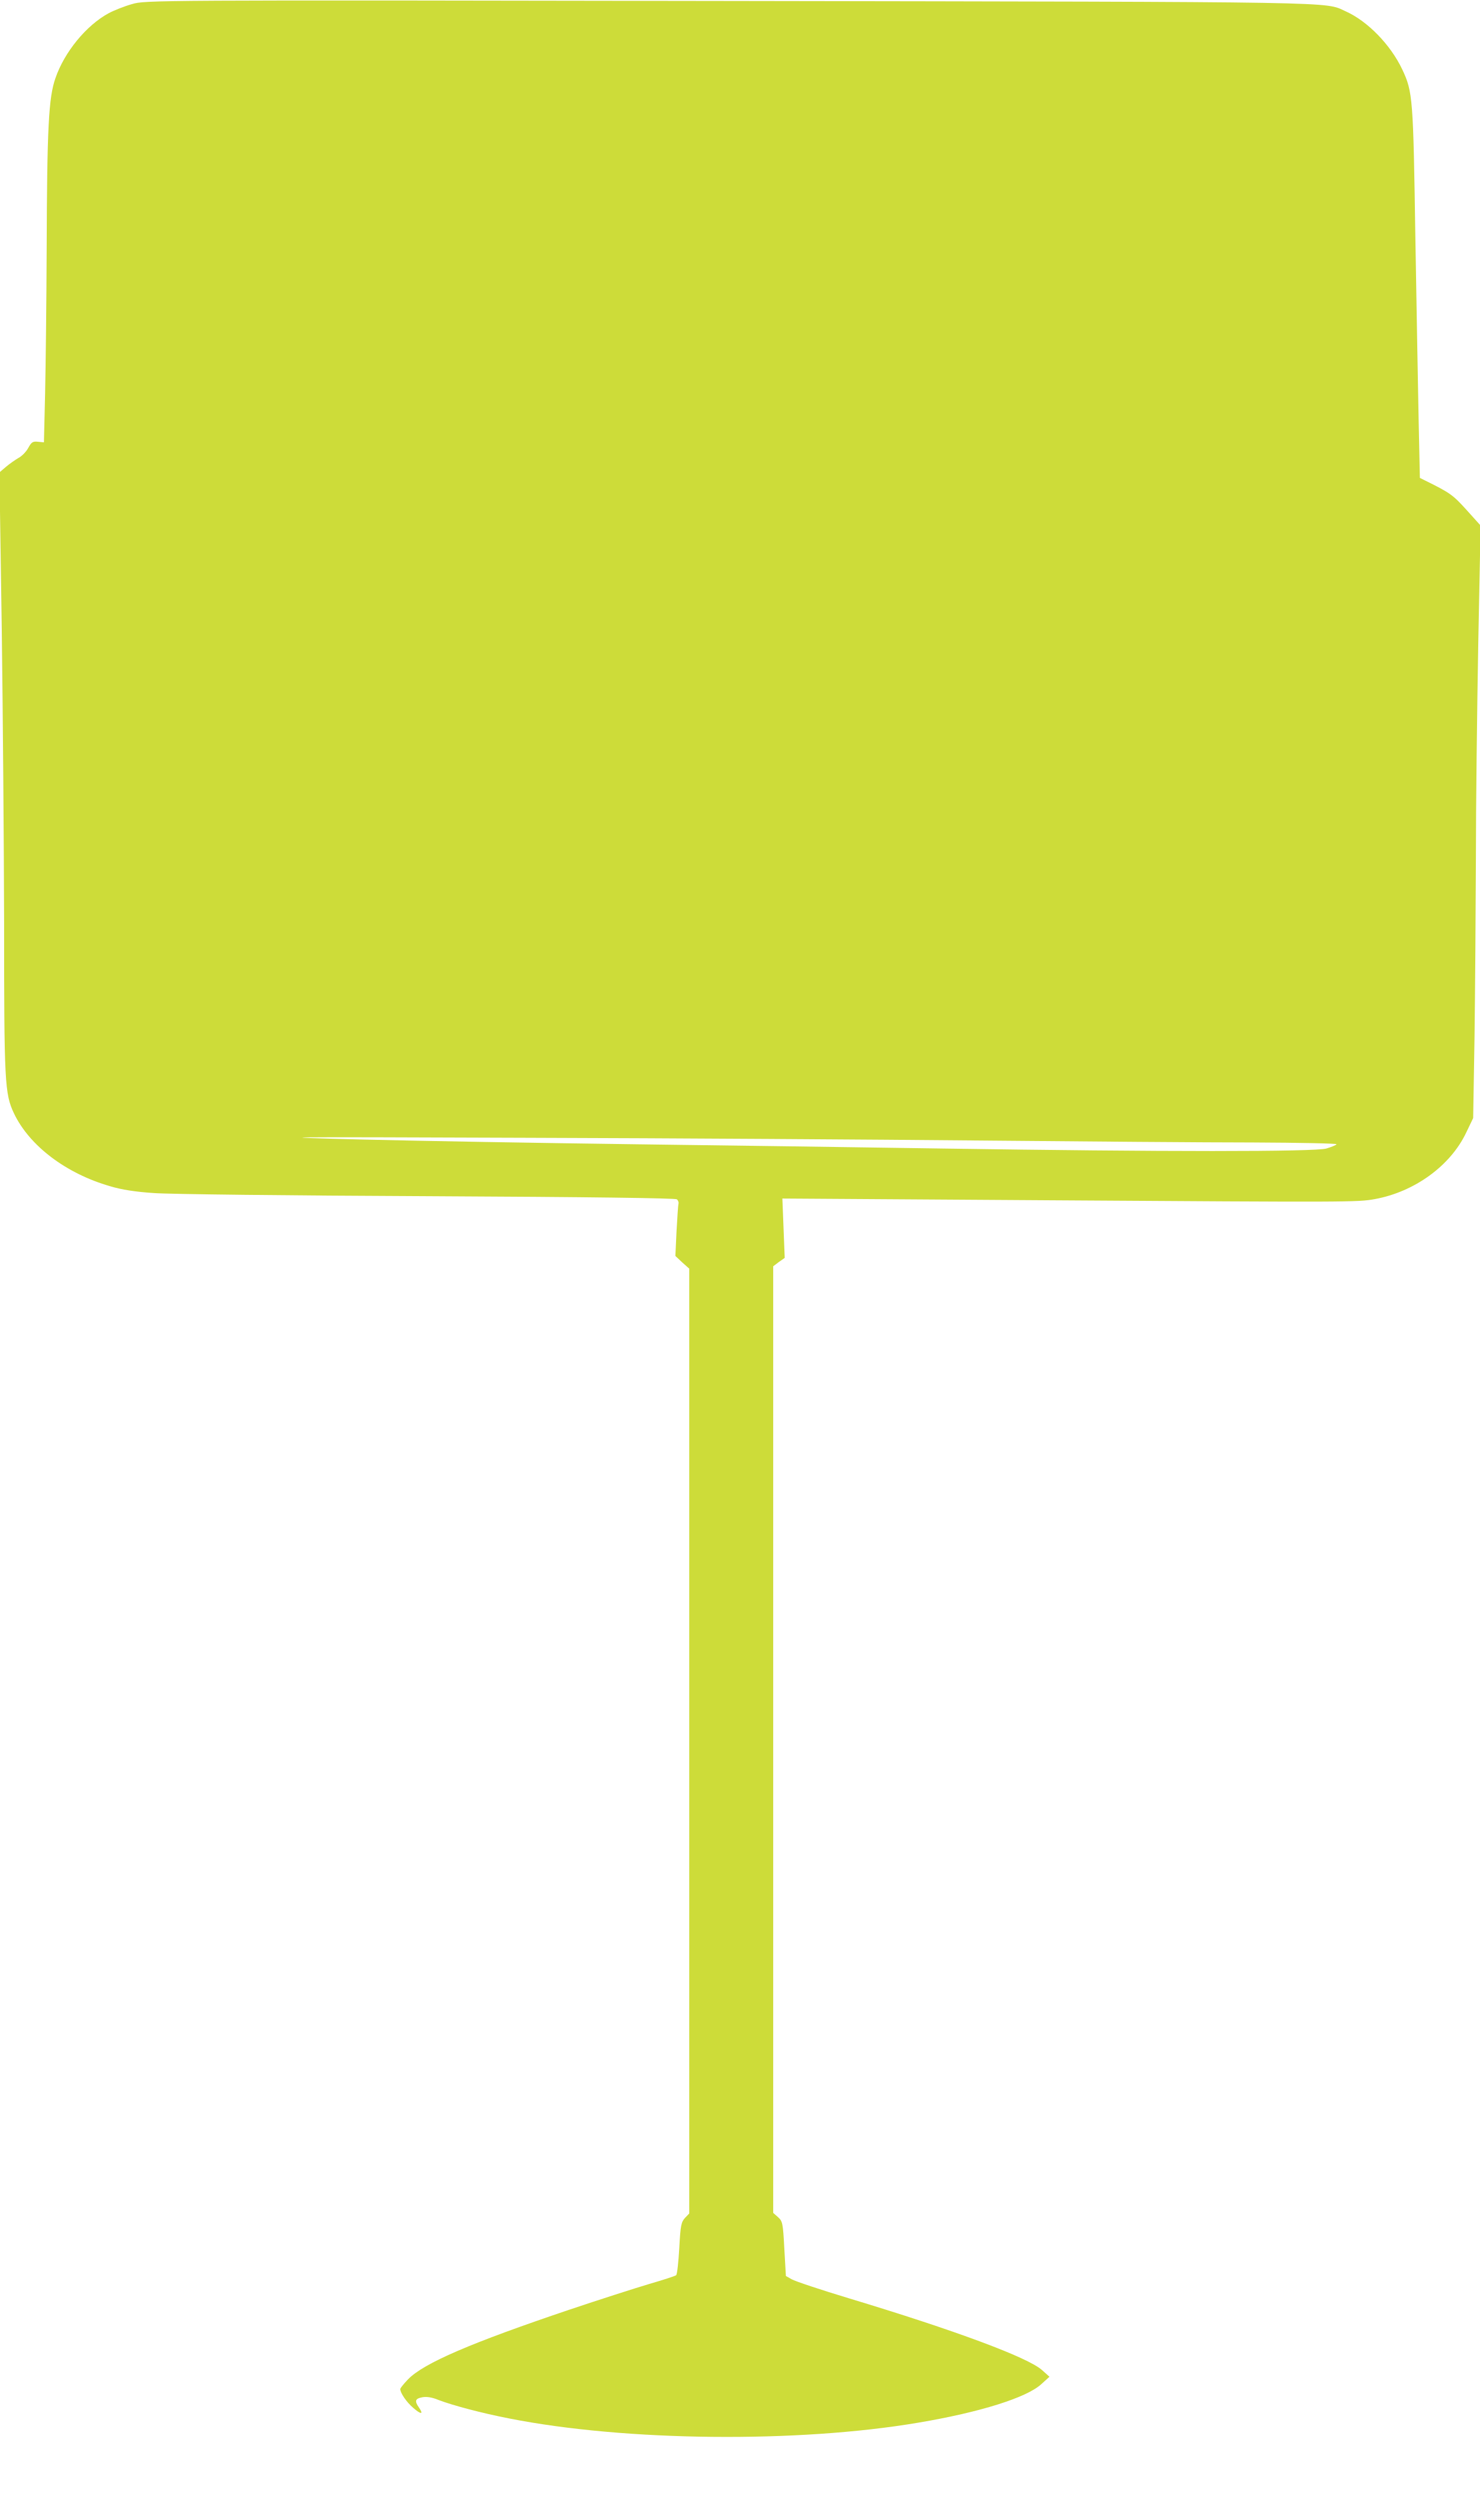
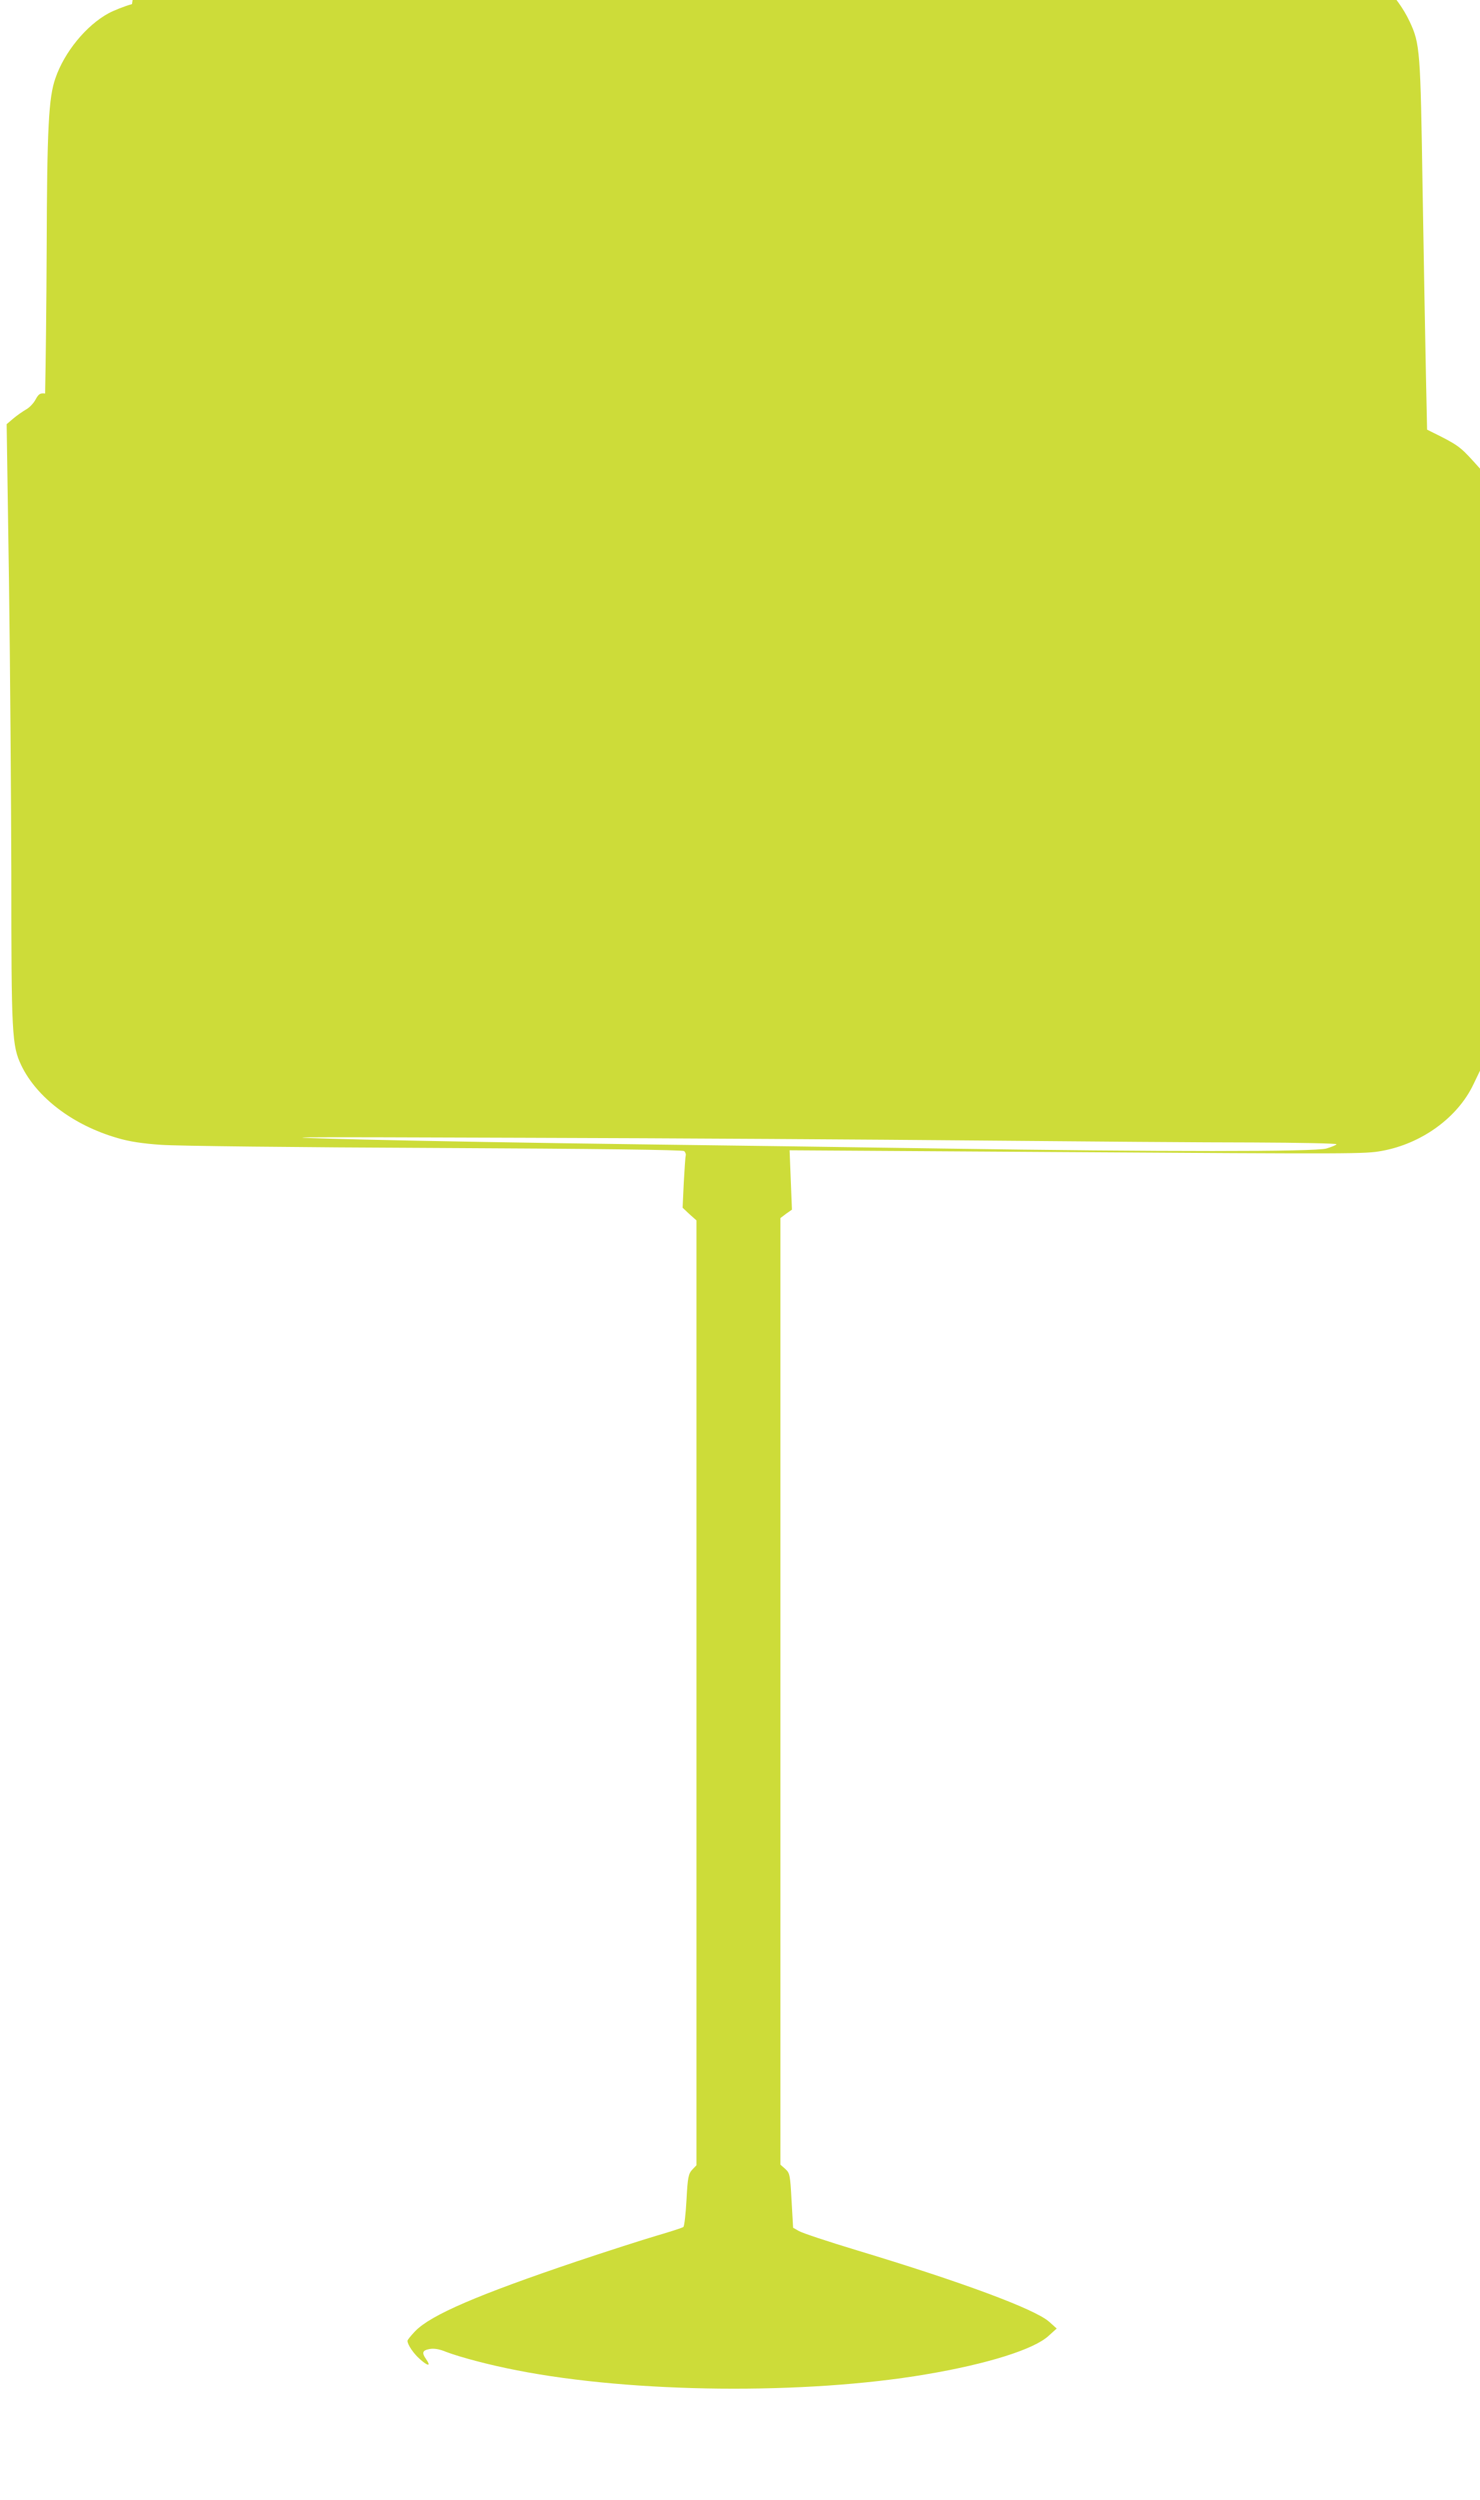
<svg xmlns="http://www.w3.org/2000/svg" version="1.0" width="758pt" height="1280pt" viewBox="0 0 758 1280" preserveAspectRatio="xMidYMid meet">
  <g transform="translate(0,1280) scale(0.1,-0.1)" fill="#cddc39" stroke="none">
-     <path d="M676 12779 c-39 -11 -92 -32 -120 -47 -114 -62 -226 -198 -272 -332 -35 -99 -43 -253 -45 -880 -1 -267 -5 -597 -8 -735 l-6 -250 -31 3 c-26 3 -33 -2 -49 -31 -10 -19 -32 -42 -49 -51 -17 -10 -46 -30 -65 -46 l-34 -29 12 -803 c6 -442 11 -1116 12 -1498 0 -825 3 -881 51 -982 79 -165 266 -307 492 -372 59 -18 132 -29 224 -35 75 -6 706 -13 1402 -16 835 -4 1268 -10 1277 -16 6 -6 10 -16 8 -22 -2 -7 -6 -70 -10 -140 l-6 -128 35 -33 36 -32 0 -2419 0 -2419 -22 -23 c-19 -21 -23 -39 -29 -154 -4 -72 -11 -135 -16 -139 -4 -4 -66 -24 -138 -45 -71 -21 -255 -80 -407 -131 -507 -171 -747 -274 -828 -357 -22 -23 -40 -45 -40 -50 0 -20 32 -67 66 -96 40 -35 55 -35 30 1 -24 34 -20 46 17 53 22 4 50 0 83 -14 74 -28 220 -67 364 -95 594 -117 1476 -126 2094 -21 315 53 554 128 629 197 l42 38 -38 34 c-72 65 -447 204 -987 367 -146 44 -278 88 -295 98 l-30 17 -8 140 c-7 131 -9 140 -32 161 l-25 22 0 2424 0 2423 29 22 30 21 -6 152 -6 152 1374 -9 c1538 -10 1571 -10 1660 6 203 37 387 170 468 340 l36 75 7 420 c3 231 6 641 7 910 0 270 6 763 12 1097 l12 607 -72 80 c-69 76 -83 87 -211 150 l-28 14 -6 281 c-3 154 -11 580 -17 946 -11 719 -13 749 -67 864 -60 127 -178 248 -290 298 -111 50 34 48 -3162 53 -2972 5 -2985 4 -3054 -16z m4344 -5819 c531 -5 1160 -10 1398 -10 238 -1 430 -5 427 -9 -2 -5 -26 -14 -52 -22 -59 -17 -842 -17 -1963 0 -399 6 -1112 16 -1585 22 -473 6 -1096 17 -1385 24 -513 13 -494 14 835 9 748 -2 1794 -9 2325 -14z" />
+     <path d="M676 12779 c-39 -11 -92 -32 -120 -47 -114 -62 -226 -198 -272 -332 -35 -99 -43 -253 -45 -880 -1 -267 -5 -597 -8 -735 c-26 3 -33 -2 -49 -31 -10 -19 -32 -42 -49 -51 -17 -10 -46 -30 -65 -46 l-34 -29 12 -803 c6 -442 11 -1116 12 -1498 0 -825 3 -881 51 -982 79 -165 266 -307 492 -372 59 -18 132 -29 224 -35 75 -6 706 -13 1402 -16 835 -4 1268 -10 1277 -16 6 -6 10 -16 8 -22 -2 -7 -6 -70 -10 -140 l-6 -128 35 -33 36 -32 0 -2419 0 -2419 -22 -23 c-19 -21 -23 -39 -29 -154 -4 -72 -11 -135 -16 -139 -4 -4 -66 -24 -138 -45 -71 -21 -255 -80 -407 -131 -507 -171 -747 -274 -828 -357 -22 -23 -40 -45 -40 -50 0 -20 32 -67 66 -96 40 -35 55 -35 30 1 -24 34 -20 46 17 53 22 4 50 0 83 -14 74 -28 220 -67 364 -95 594 -117 1476 -126 2094 -21 315 53 554 128 629 197 l42 38 -38 34 c-72 65 -447 204 -987 367 -146 44 -278 88 -295 98 l-30 17 -8 140 c-7 131 -9 140 -32 161 l-25 22 0 2424 0 2423 29 22 30 21 -6 152 -6 152 1374 -9 c1538 -10 1571 -10 1660 6 203 37 387 170 468 340 l36 75 7 420 c3 231 6 641 7 910 0 270 6 763 12 1097 l12 607 -72 80 c-69 76 -83 87 -211 150 l-28 14 -6 281 c-3 154 -11 580 -17 946 -11 719 -13 749 -67 864 -60 127 -178 248 -290 298 -111 50 34 48 -3162 53 -2972 5 -2985 4 -3054 -16z m4344 -5819 c531 -5 1160 -10 1398 -10 238 -1 430 -5 427 -9 -2 -5 -26 -14 -52 -22 -59 -17 -842 -17 -1963 0 -399 6 -1112 16 -1585 22 -473 6 -1096 17 -1385 24 -513 13 -494 14 835 9 748 -2 1794 -9 2325 -14z" />
  </g>
</svg>